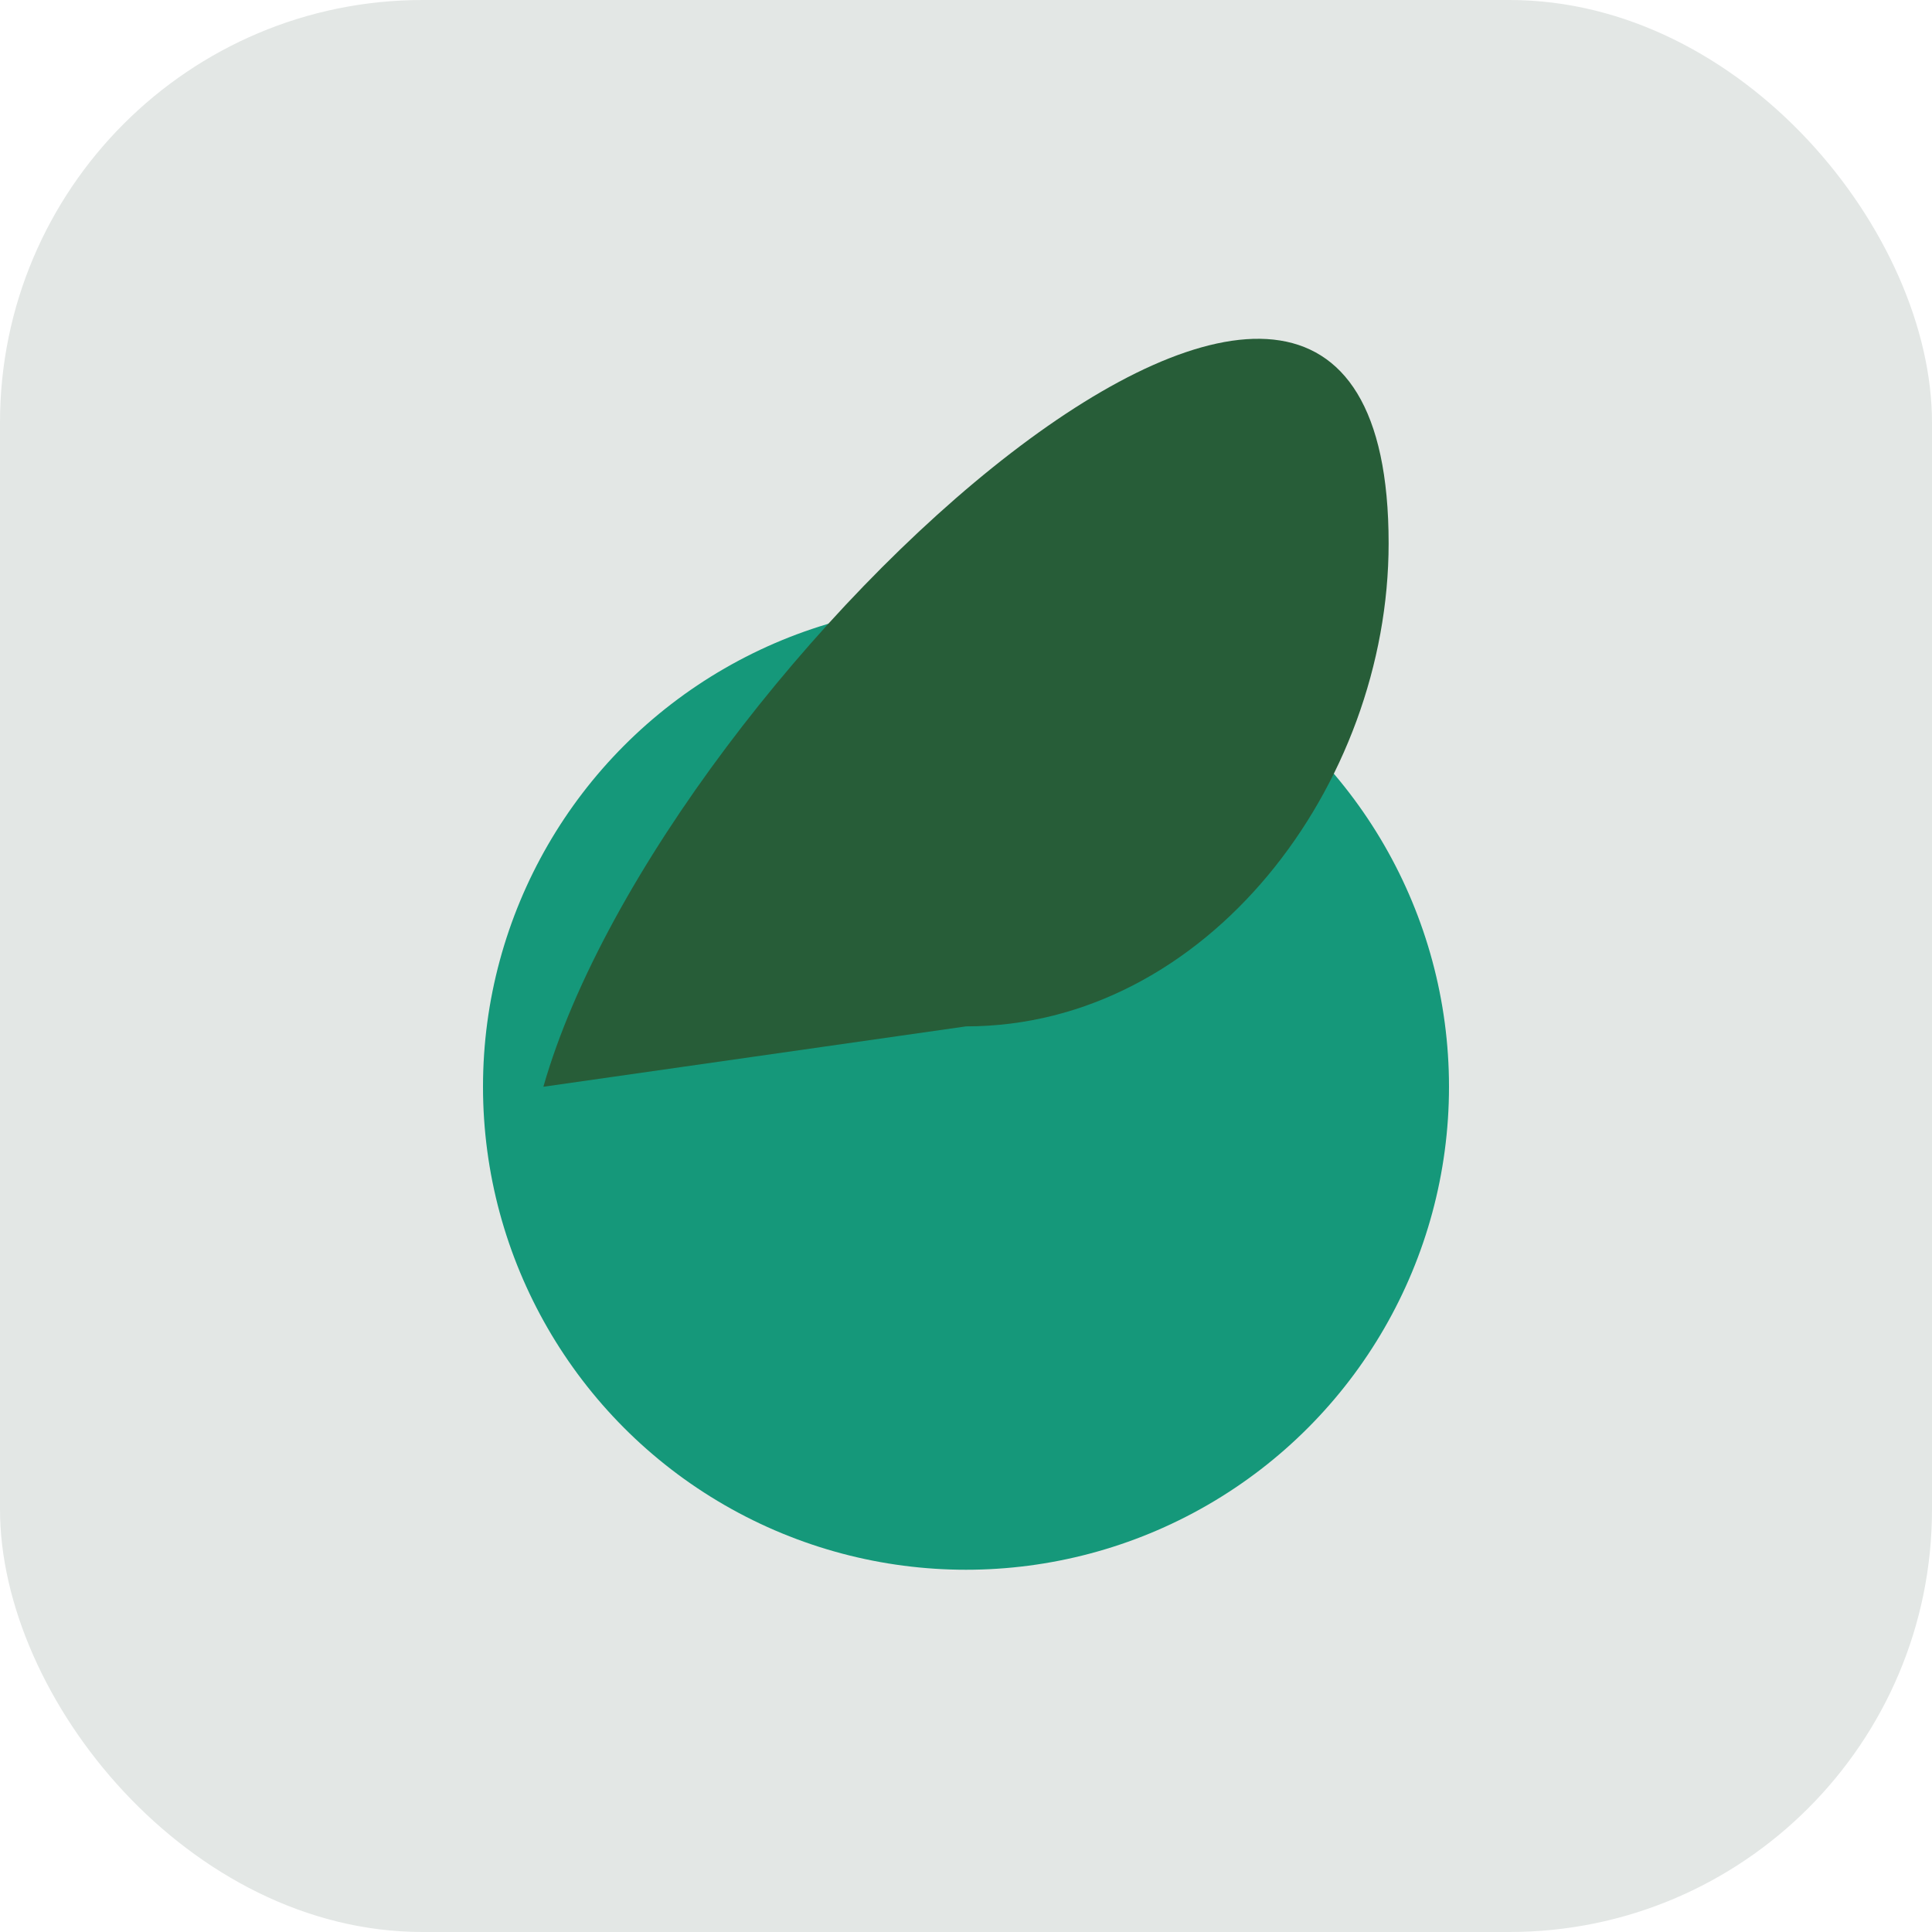
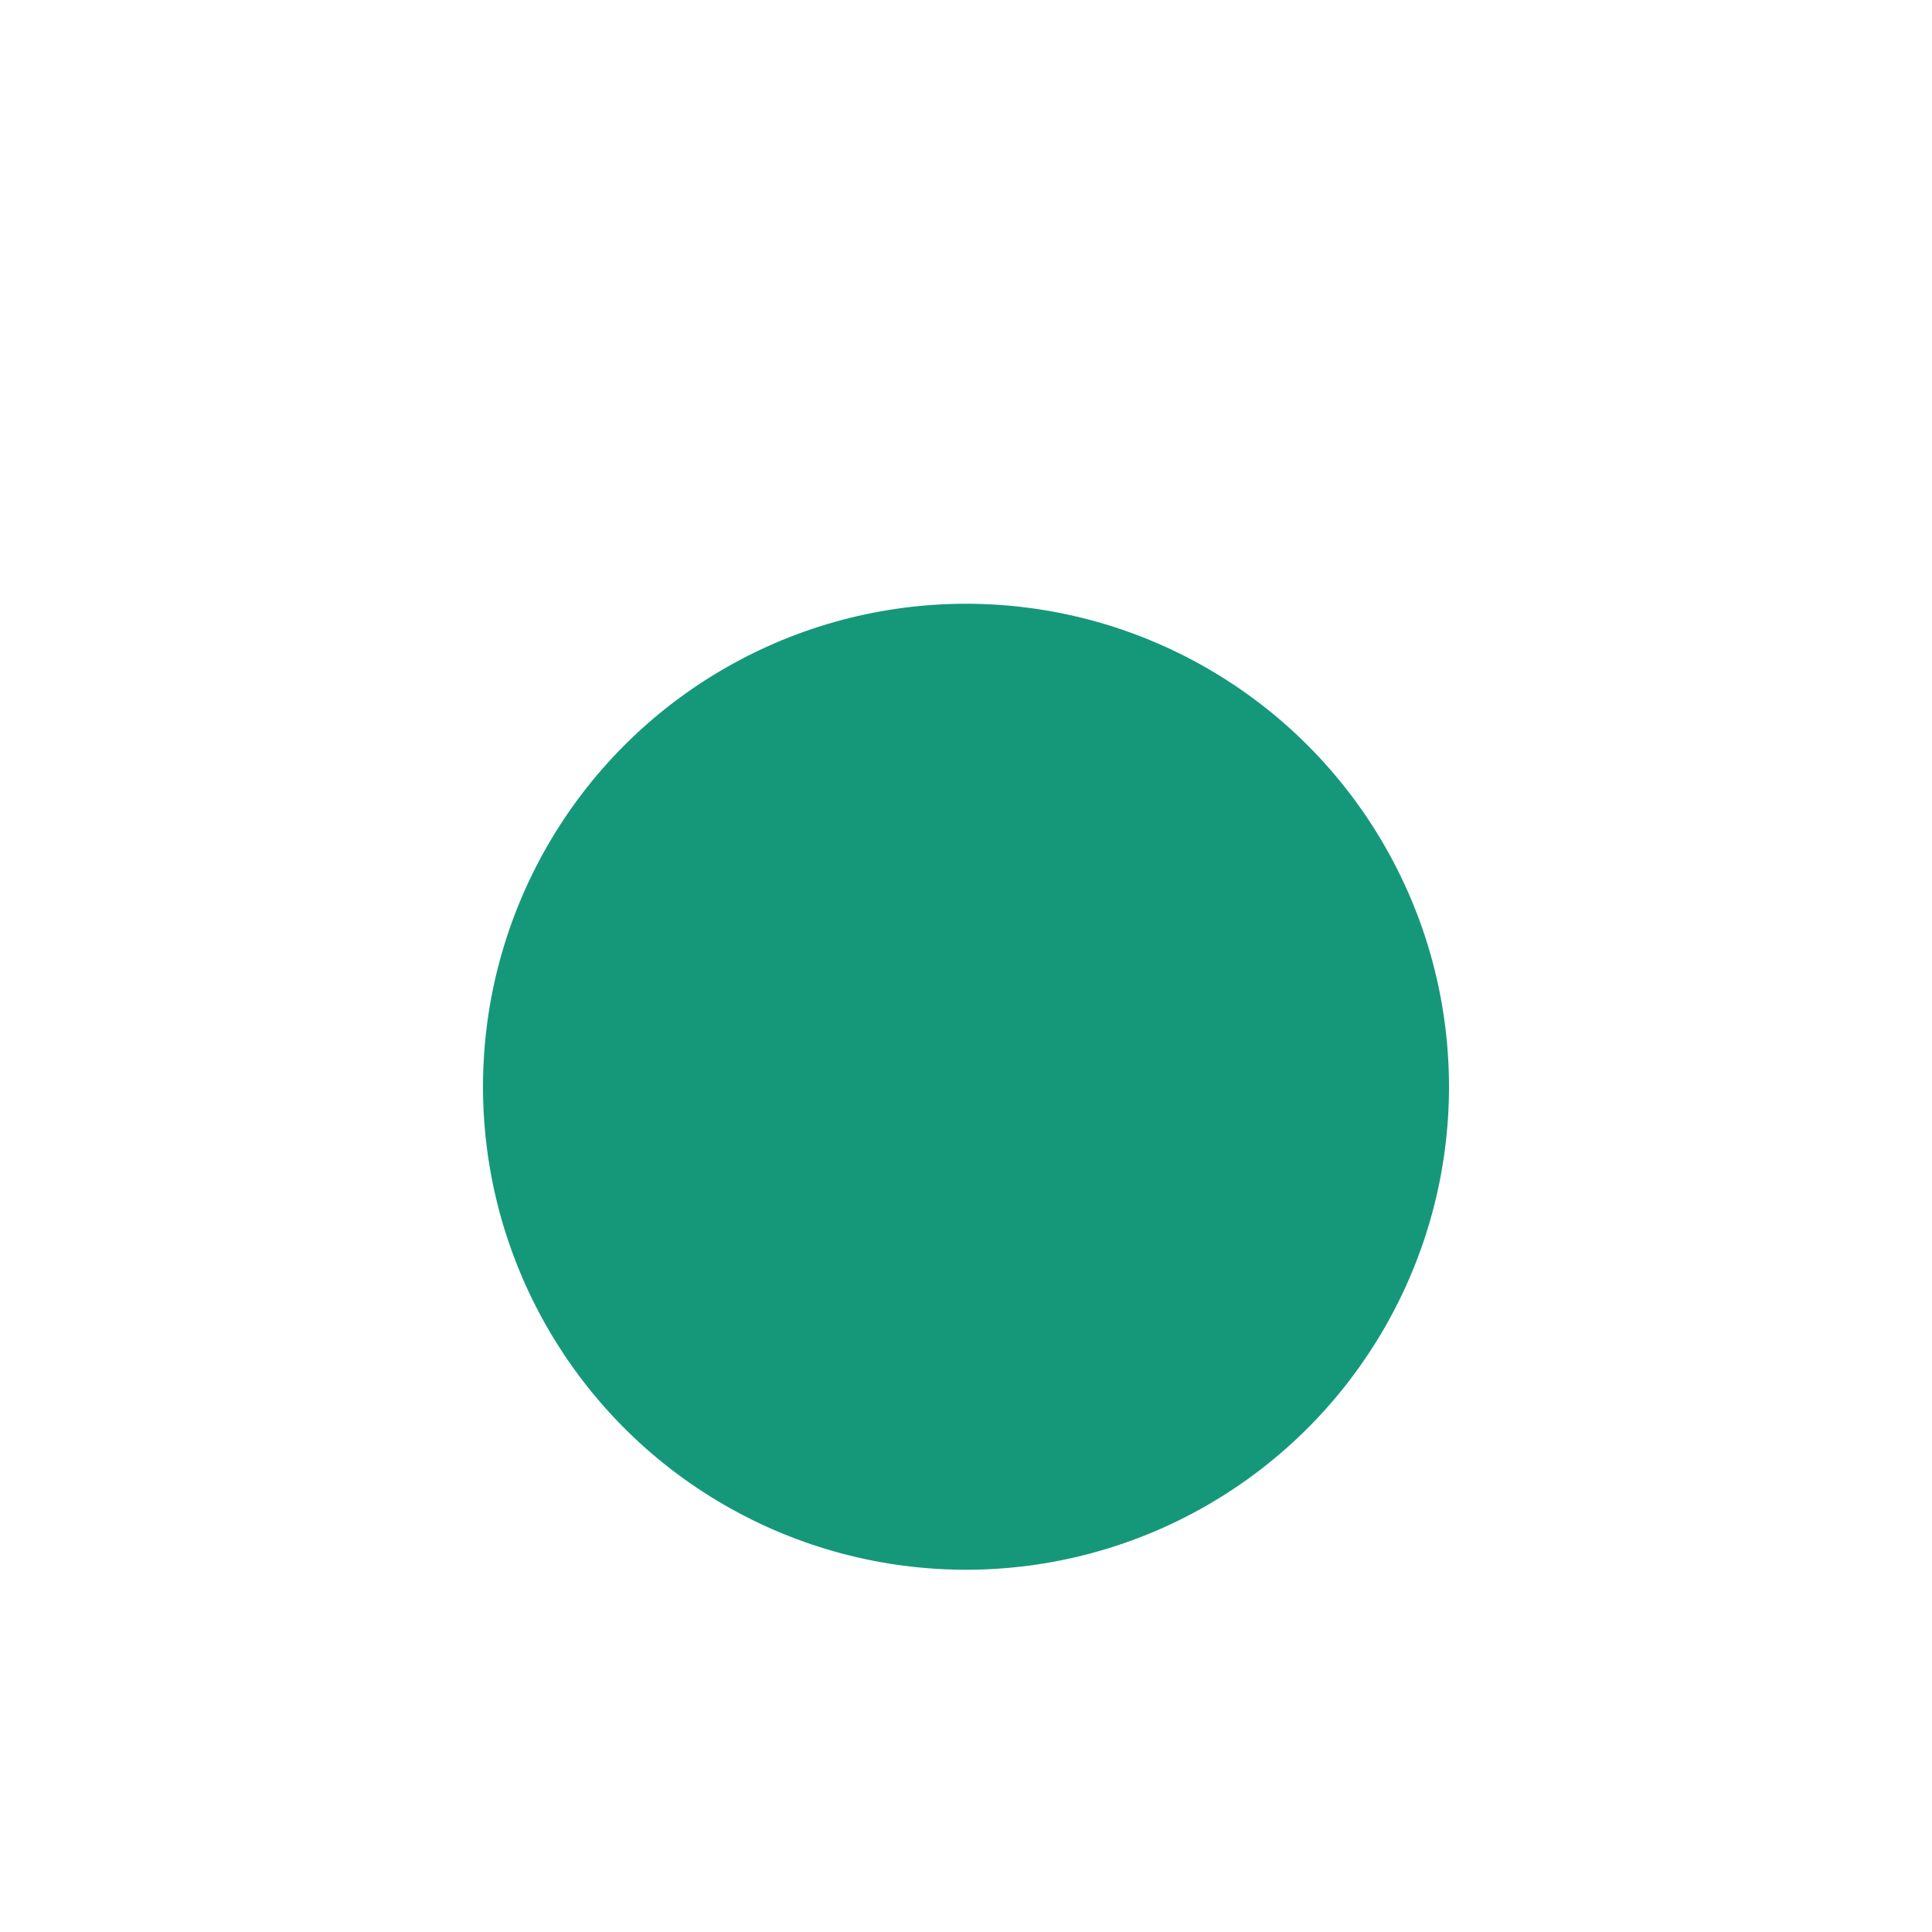
<svg xmlns="http://www.w3.org/2000/svg" width="32" height="32" viewBox="0 0 32 32">
-   <rect width="32" height="32" rx="7" fill="#e3e7e5" />
  <circle cx="16" cy="18" r="8" fill="#15987a" />
-   <path d="M9 18c2-7 14-18 14-9 0 4-3 8-7 8" fill="#275d38" />
</svg>